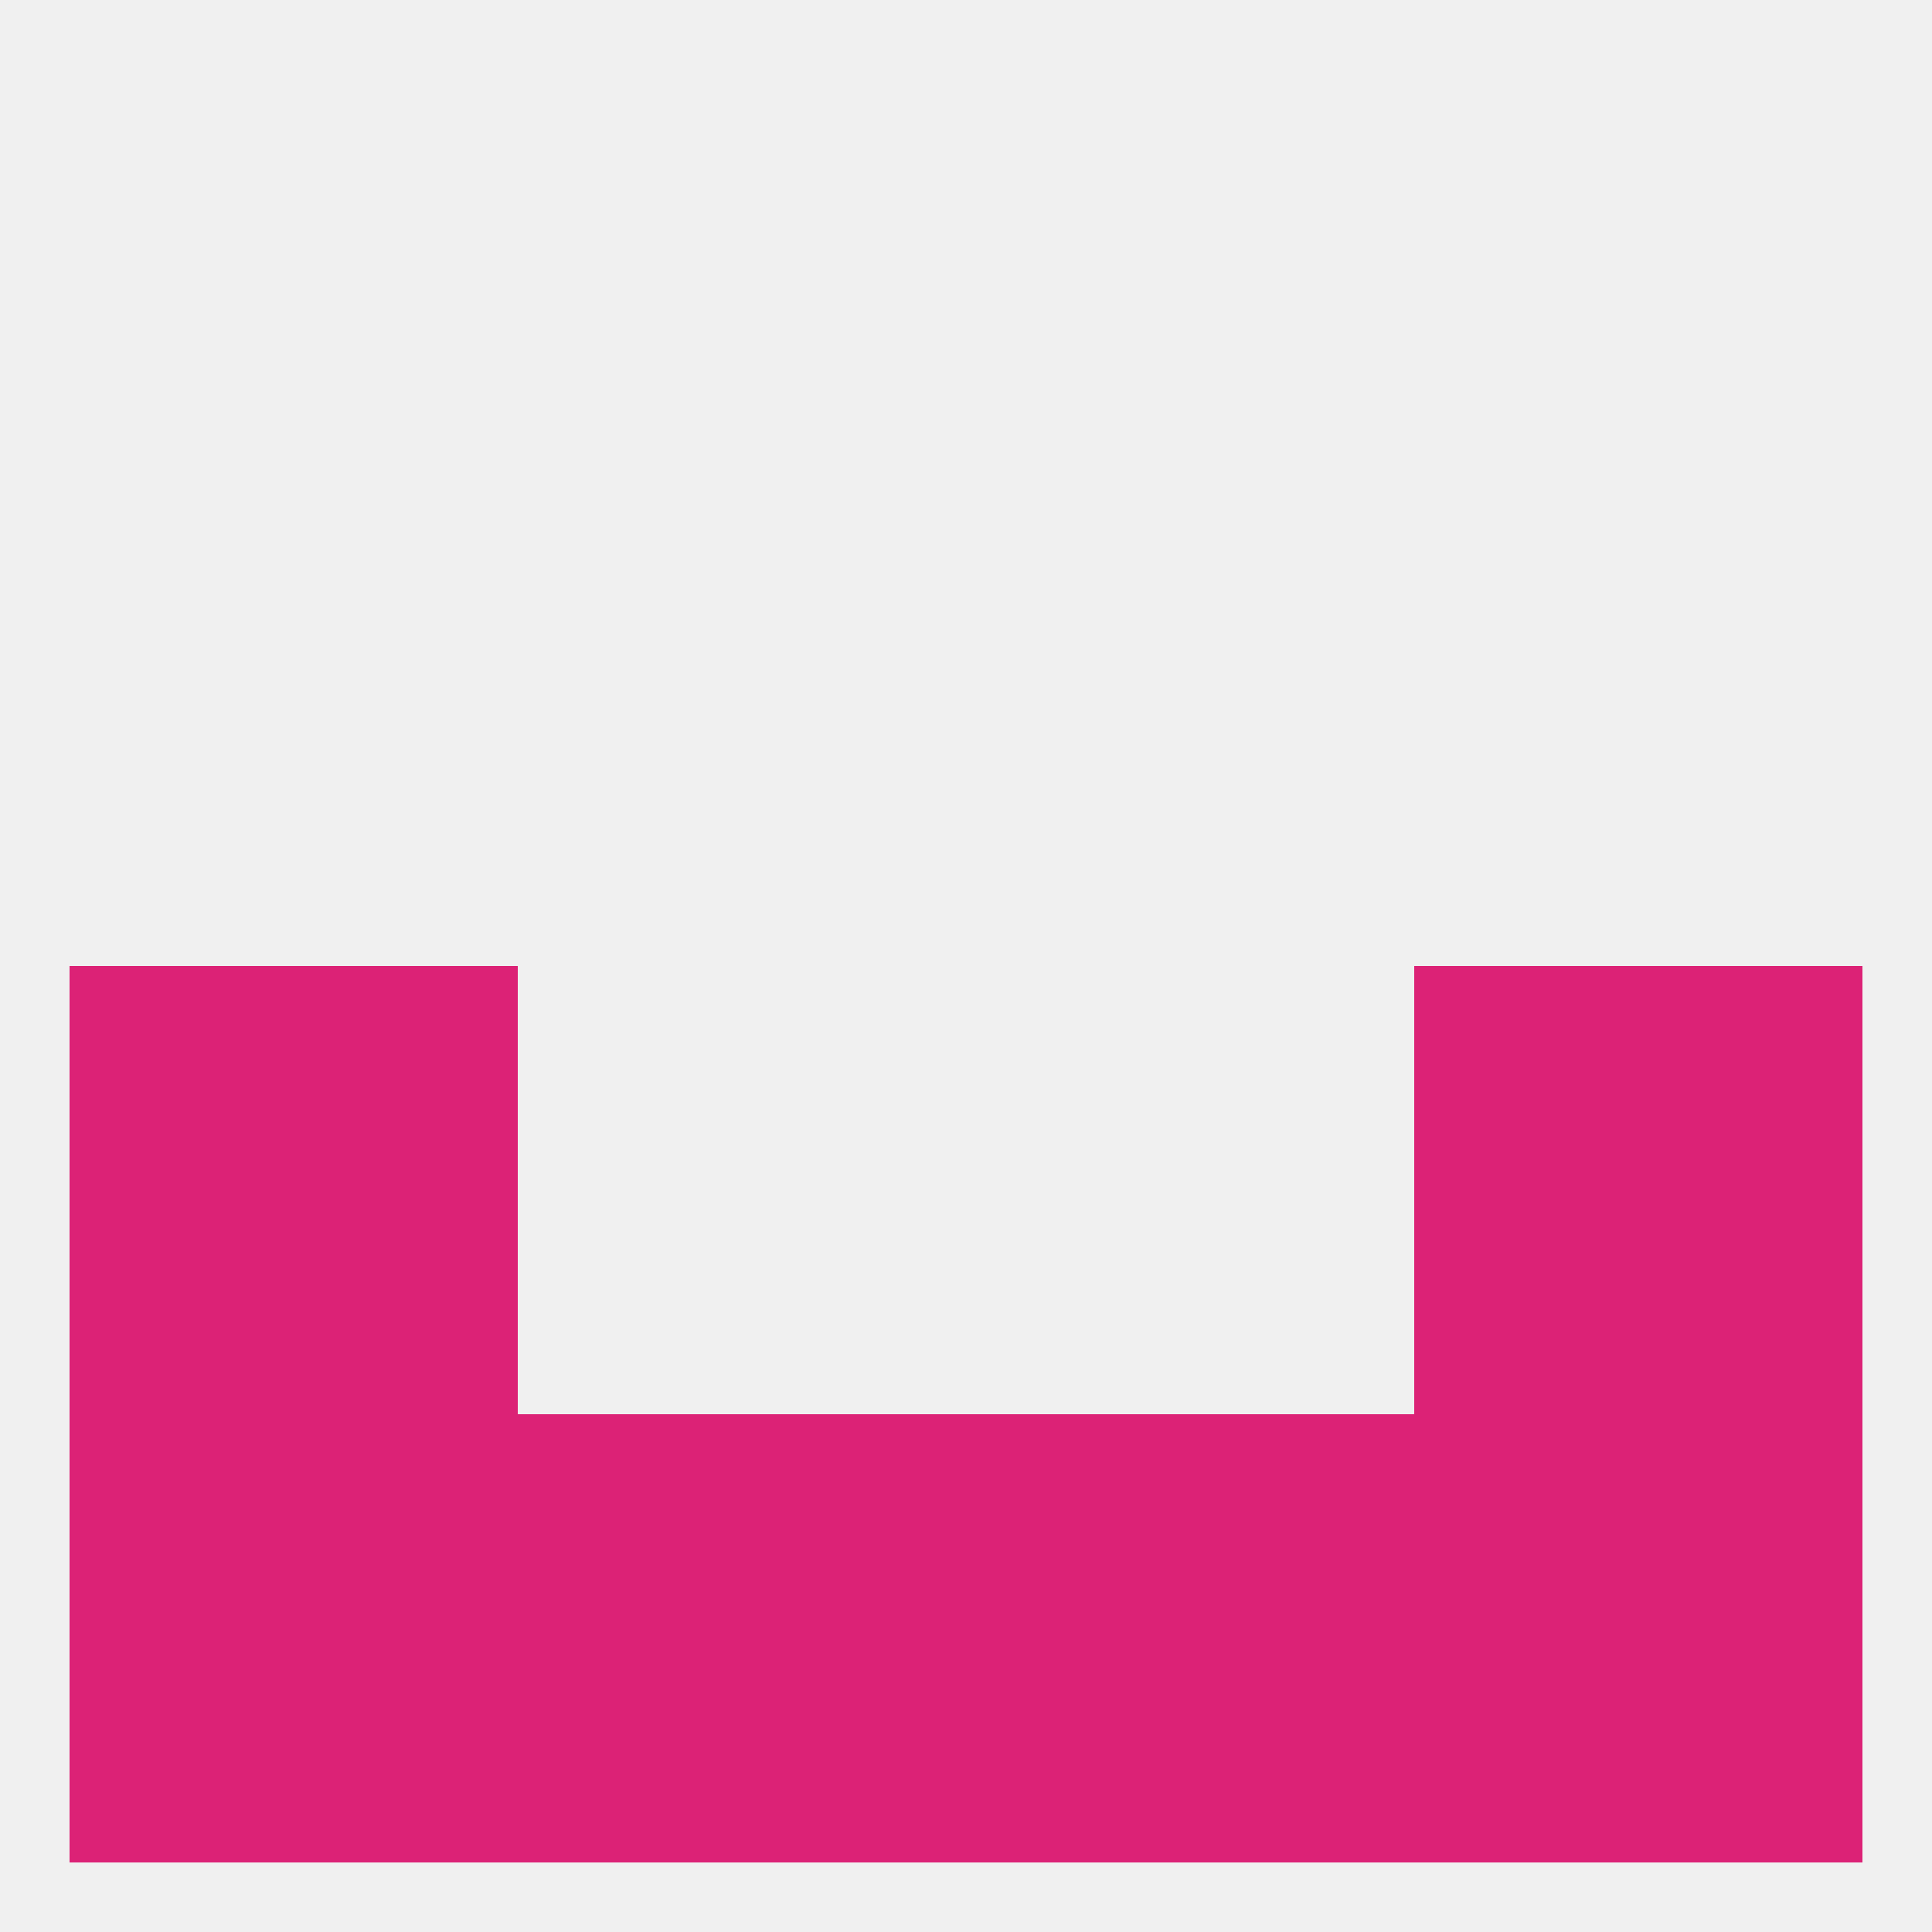
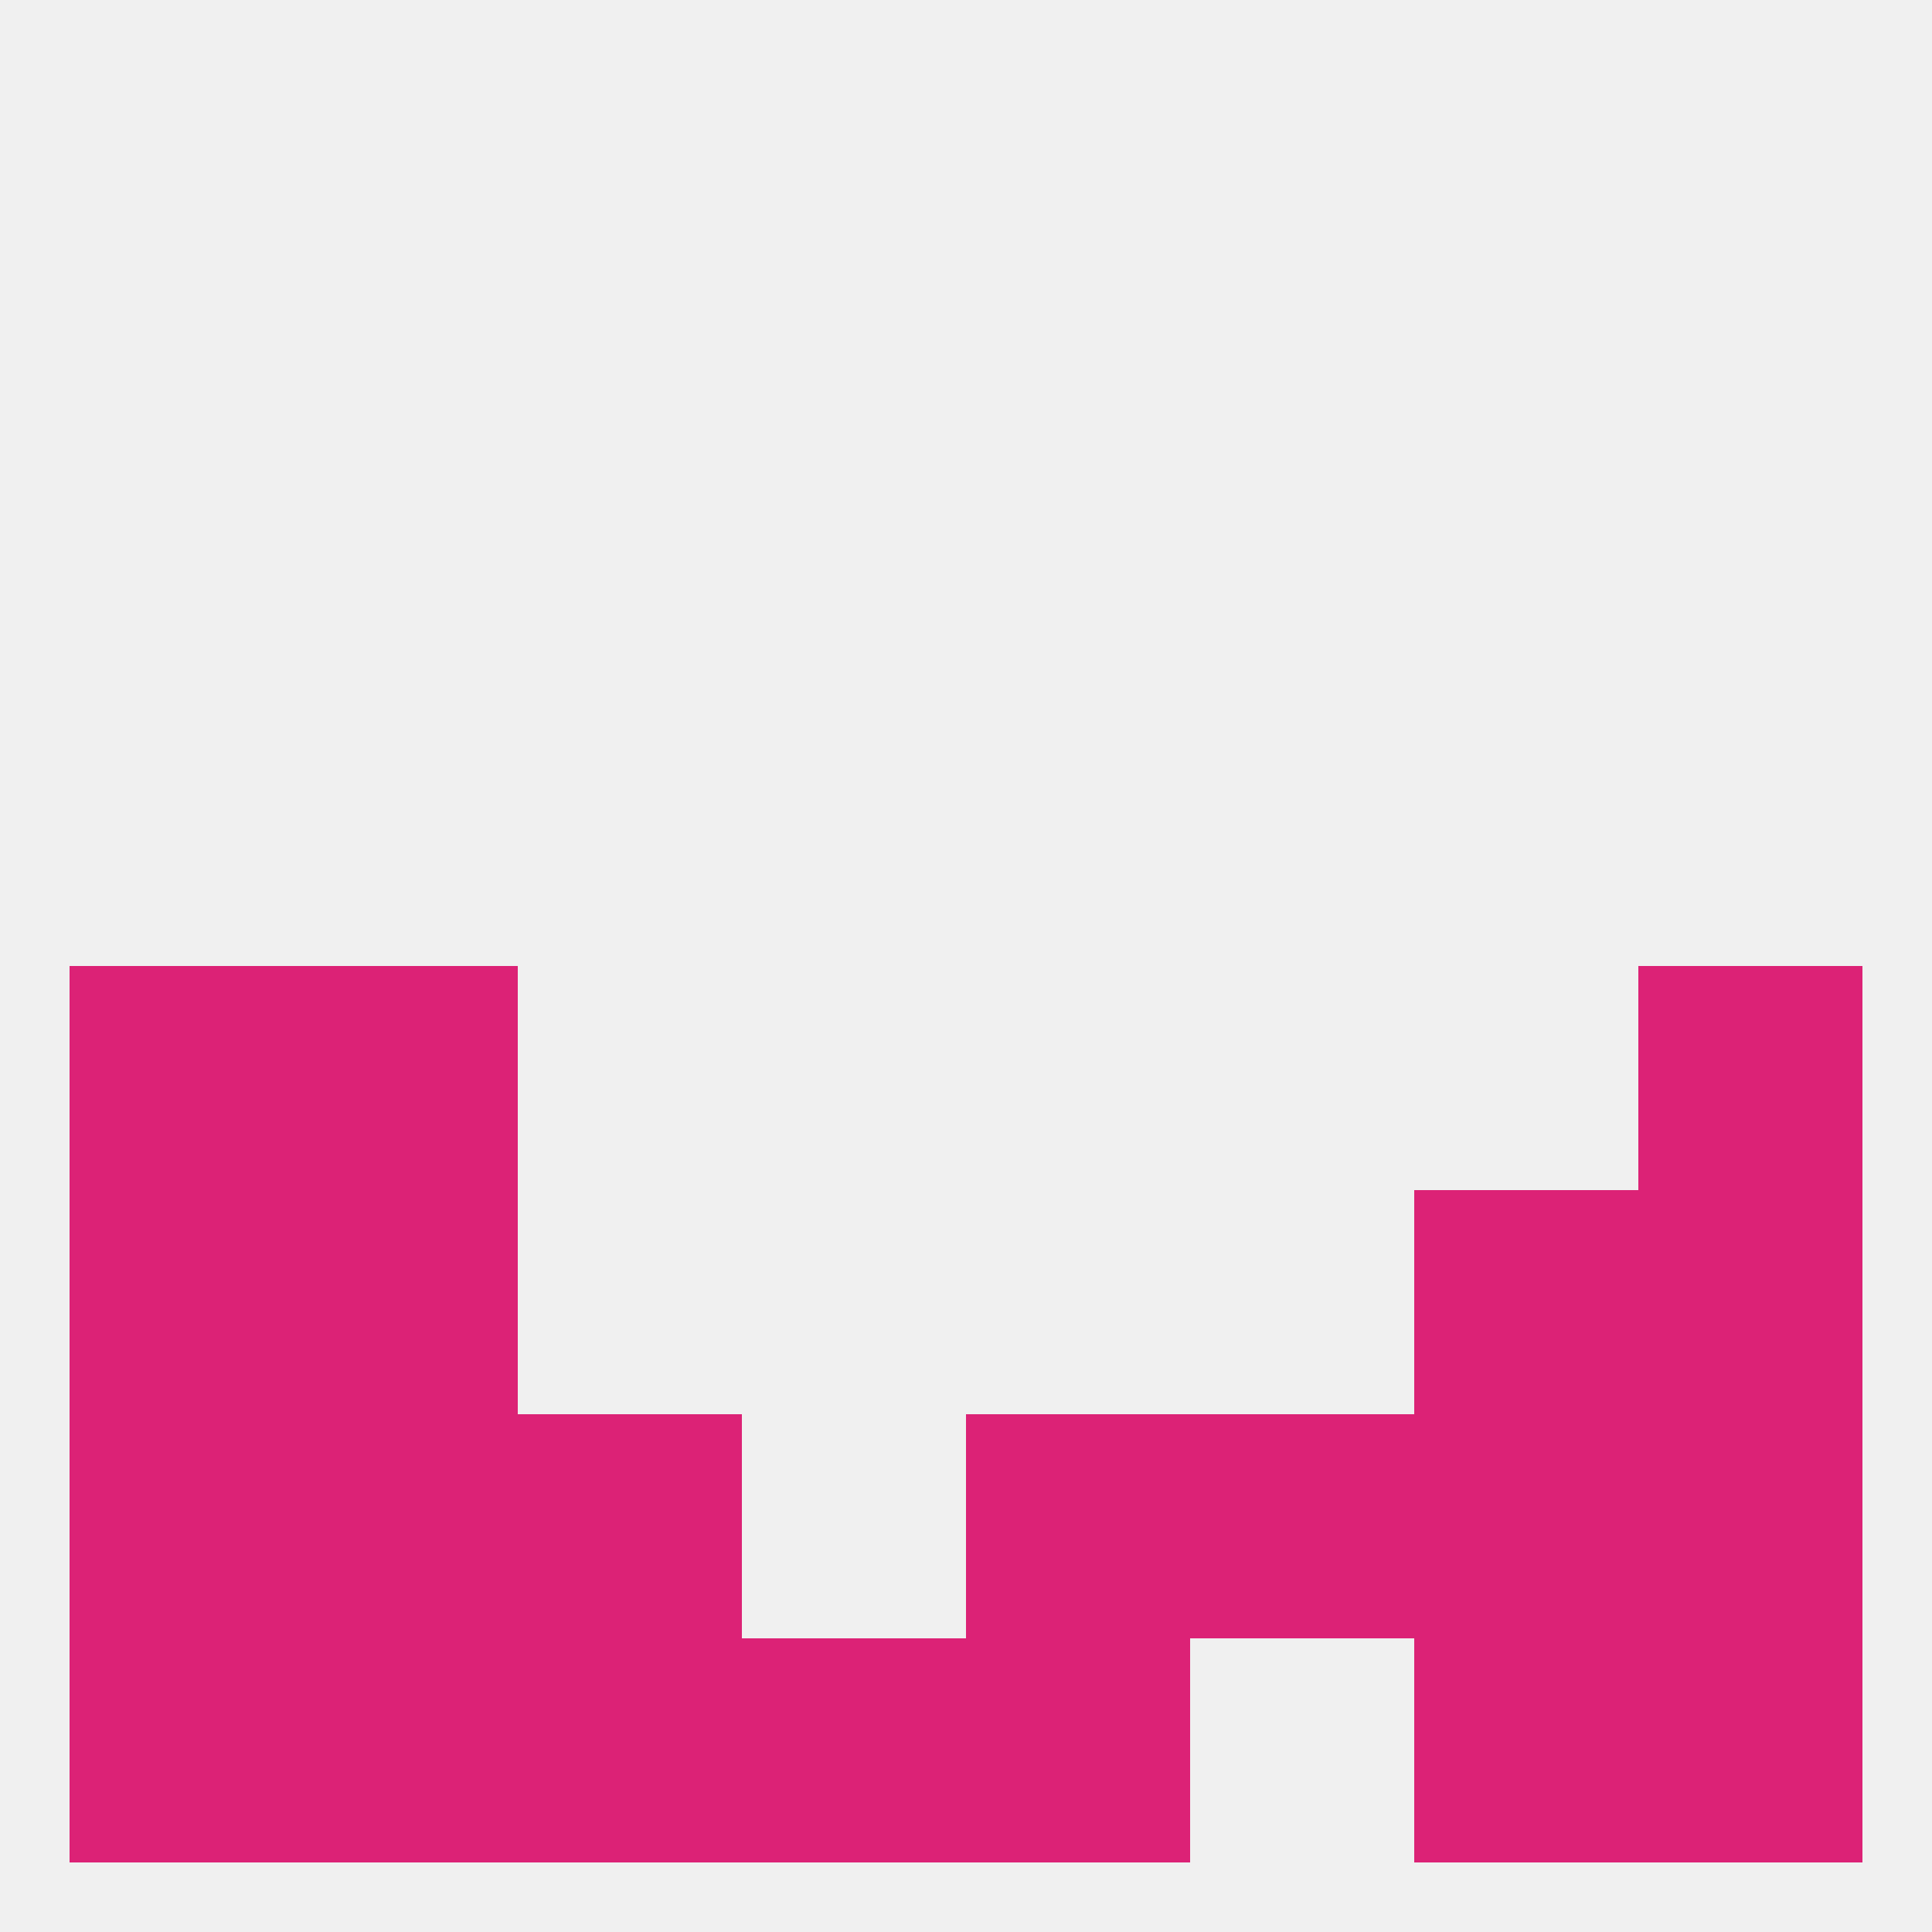
<svg xmlns="http://www.w3.org/2000/svg" version="1.1" baseprofile="full" width="250" height="250" viewBox="0 0 250 250">
  <rect width="100%" height="100%" fill="rgba(240,240,240,255)" />
-   <rect x="154" y="212" width="29" height="29" fill="rgba(220,34,118,255)" />
  <rect x="96" y="212" width="29" height="29" fill="rgba(220,34,118,255)" />
  <rect x="212" y="212" width="29" height="29" fill="rgba(220,34,118,255)" />
  <rect x="38" y="212" width="29" height="29" fill="rgba(220,34,118,255)" />
  <rect x="183" y="212" width="29" height="29" fill="rgba(220,34,118,255)" />
  <rect x="67" y="212" width="29" height="29" fill="rgba(220,34,118,255)" />
  <rect x="125" y="212" width="29" height="29" fill="rgba(220,34,118,255)" />
  <rect x="9" y="212" width="29" height="29" fill="rgba(220,34,118,255)" />
-   <rect x="183" y="125" width="29" height="29" fill="rgba(220,34,118,255)" />
  <rect x="9" y="125" width="29" height="29" fill="rgba(220,34,118,255)" />
  <rect x="212" y="125" width="29" height="29" fill="rgba(220,34,118,255)" />
  <rect x="38" y="125" width="29" height="29" fill="rgba(220,34,118,255)" />
  <rect x="212" y="154" width="29" height="29" fill="rgba(220,34,118,255)" />
  <rect x="38" y="154" width="29" height="29" fill="rgba(220,34,118,255)" />
  <rect x="183" y="154" width="29" height="29" fill="rgba(220,34,118,255)" />
  <rect x="9" y="154" width="29" height="29" fill="rgba(220,34,118,255)" />
  <rect x="38" y="183" width="29" height="29" fill="rgba(220,34,118,255)" />
  <rect x="67" y="183" width="29" height="29" fill="rgba(220,34,118,255)" />
  <rect x="154" y="183" width="29" height="29" fill="rgba(220,34,118,255)" />
-   <rect x="96" y="183" width="29" height="29" fill="rgba(220,34,118,255)" />
  <rect x="183" y="183" width="29" height="29" fill="rgba(220,34,118,255)" />
  <rect x="125" y="183" width="29" height="29" fill="rgba(220,34,118,255)" />
  <rect x="9" y="183" width="29" height="29" fill="rgba(220,34,118,255)" />
  <rect x="212" y="183" width="29" height="29" fill="rgba(220,34,118,255)" />
</svg>